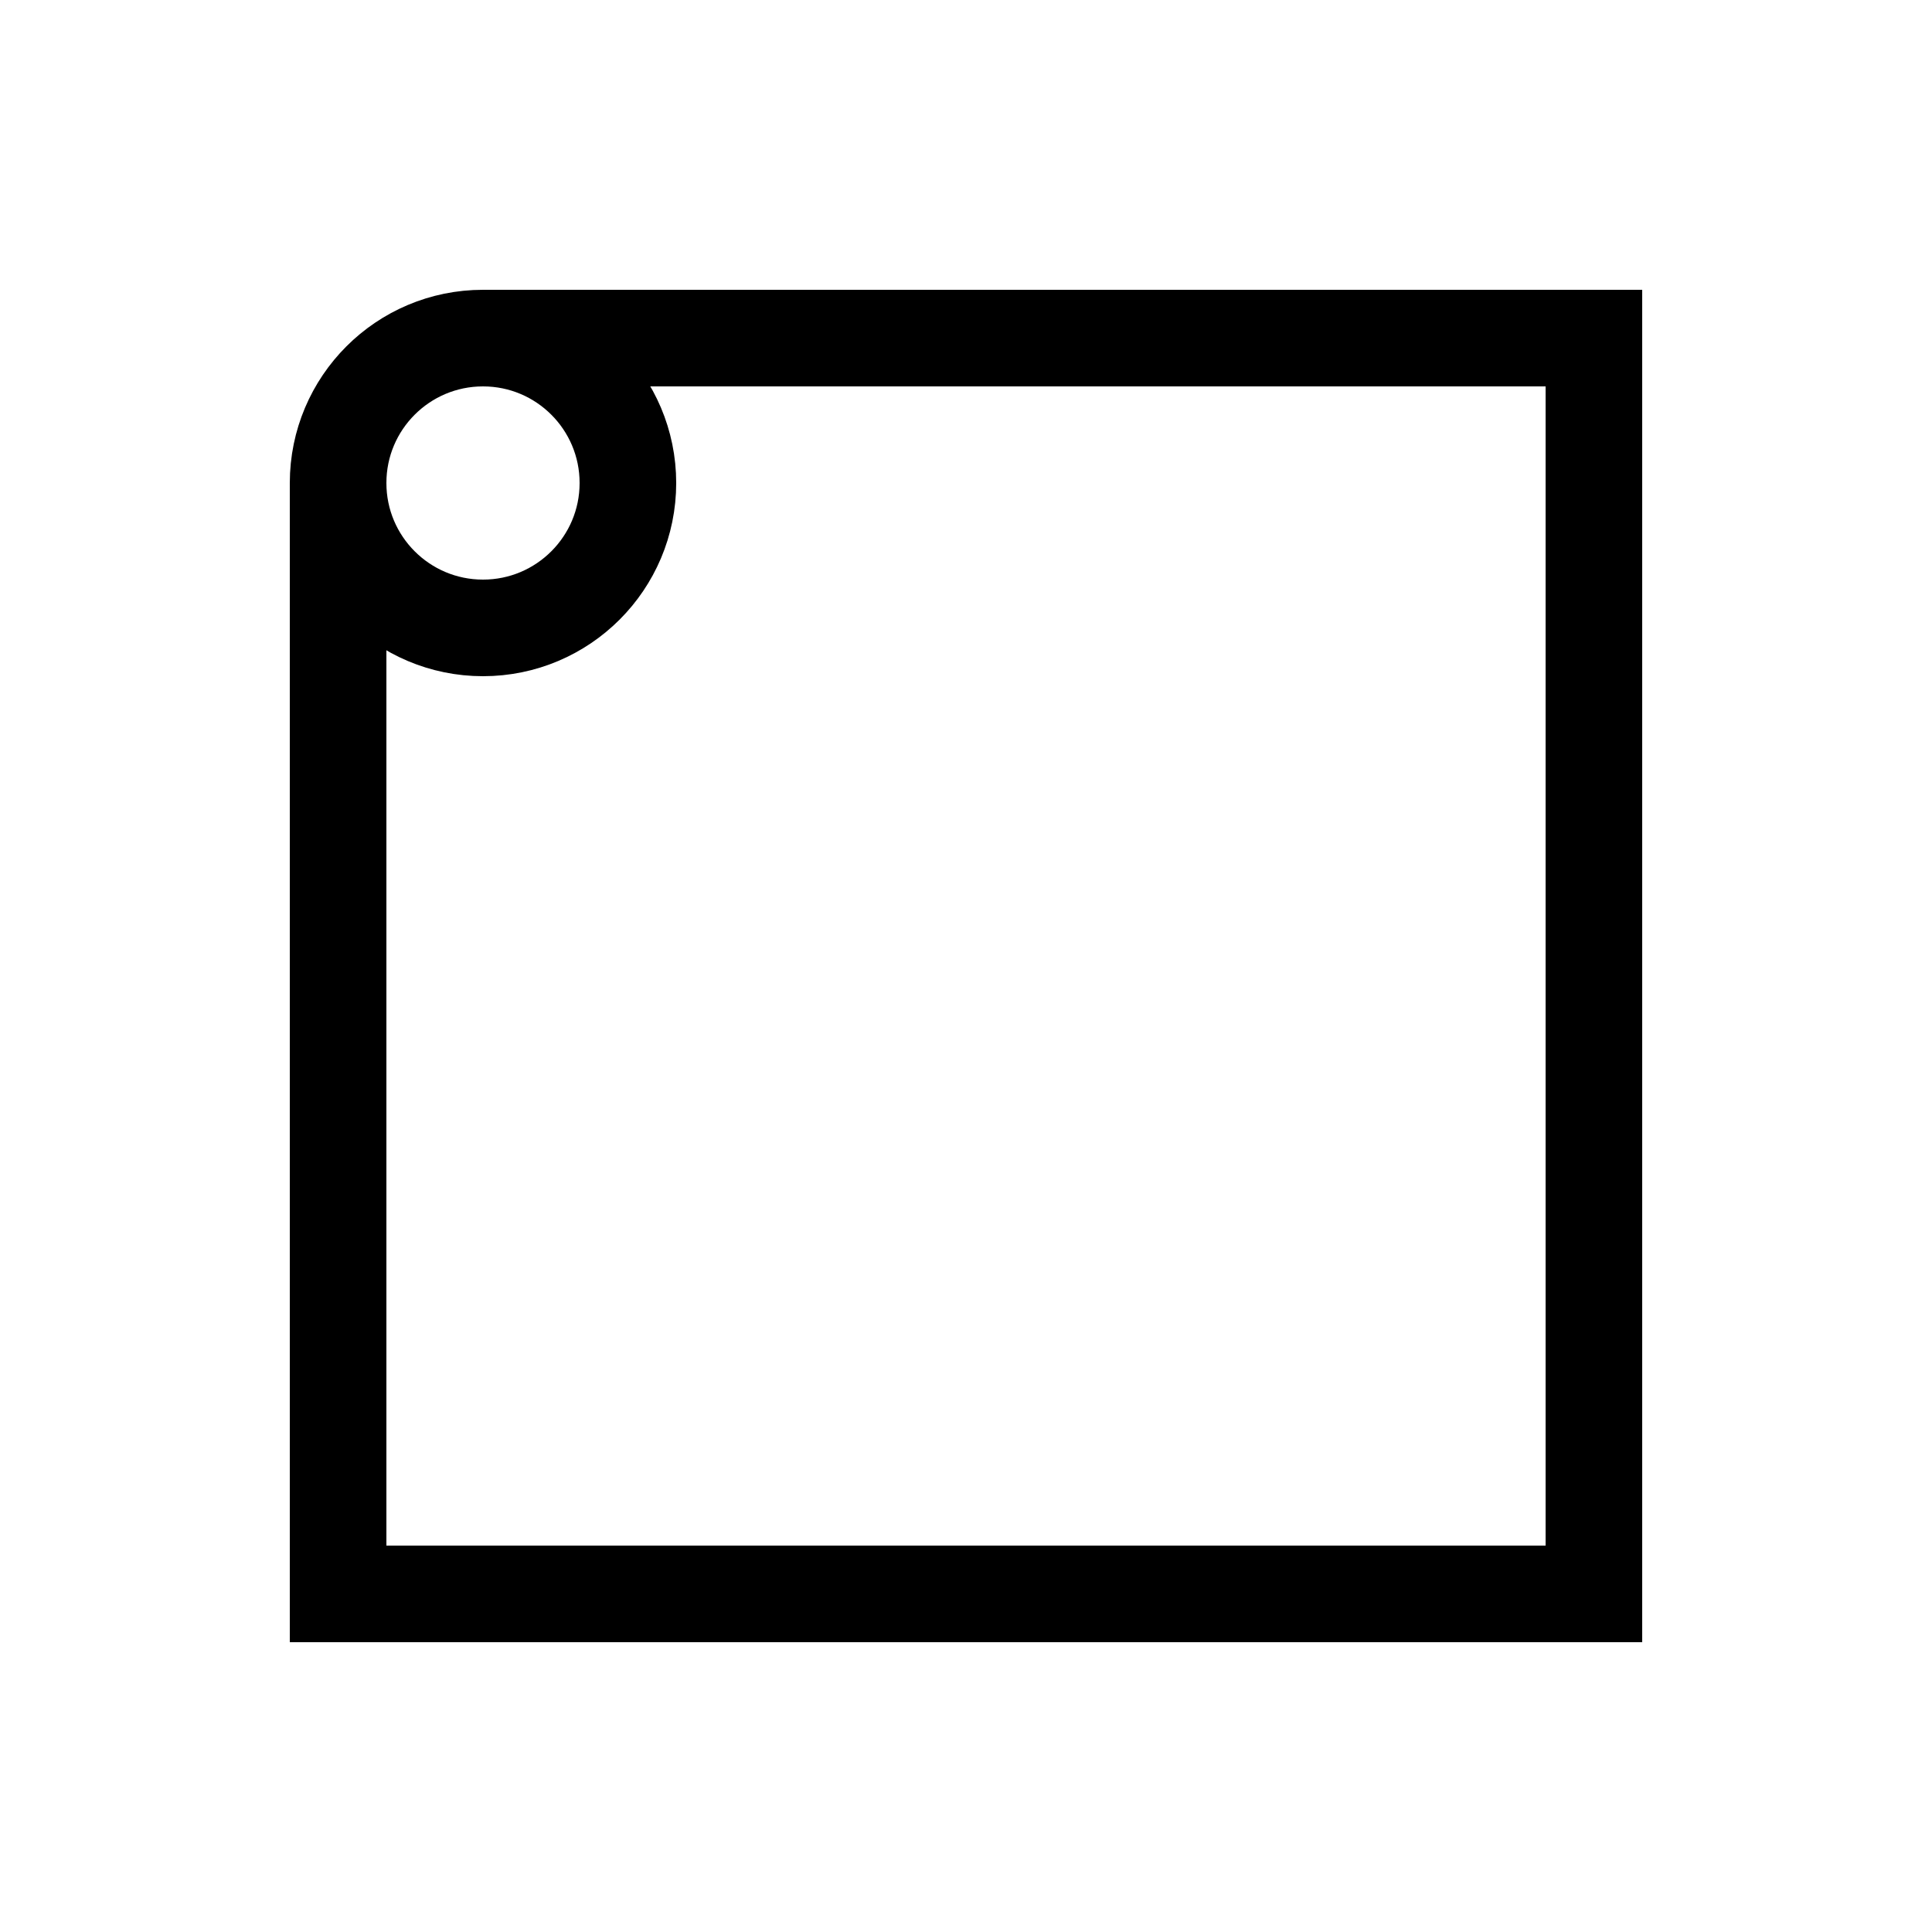
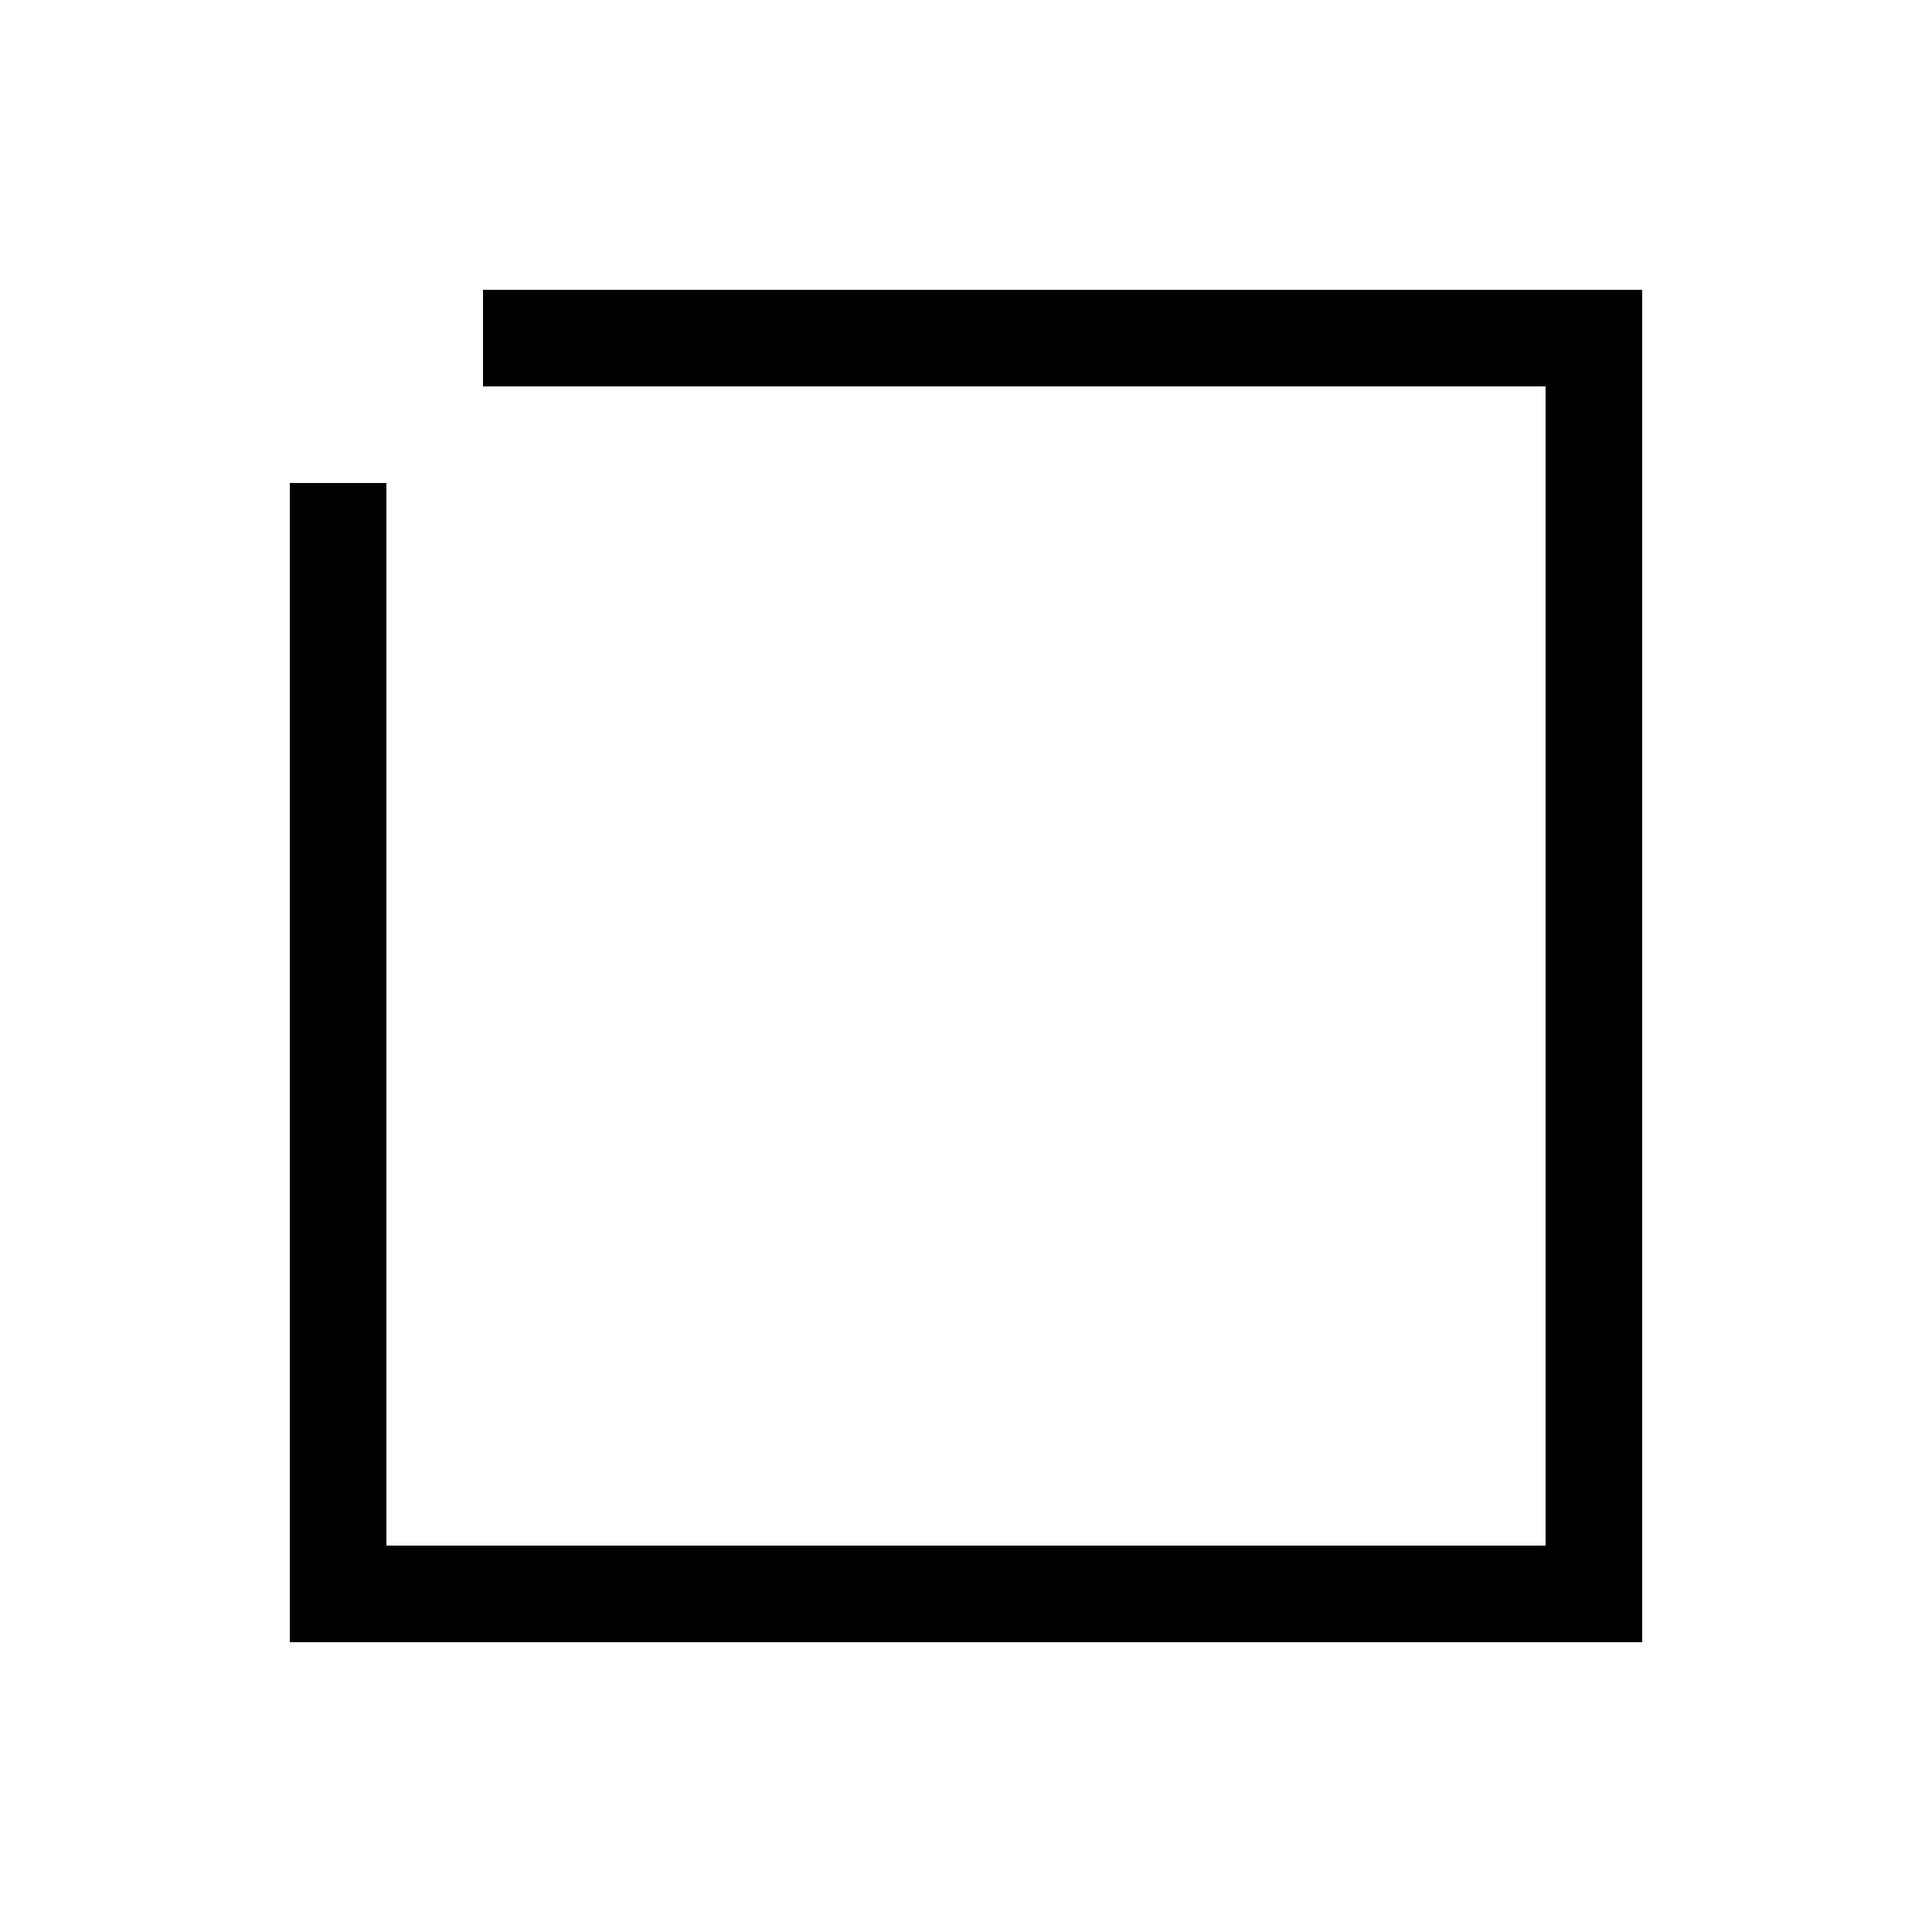
<svg xmlns="http://www.w3.org/2000/svg" width="200" height="200">
  <g stroke="black" stroke-width="10" fill="none">
-     <circle cy="50" cx="50" r="15" />
    <path d="M35,50 V165 H165 V35 H50" />
  </g>
</svg>